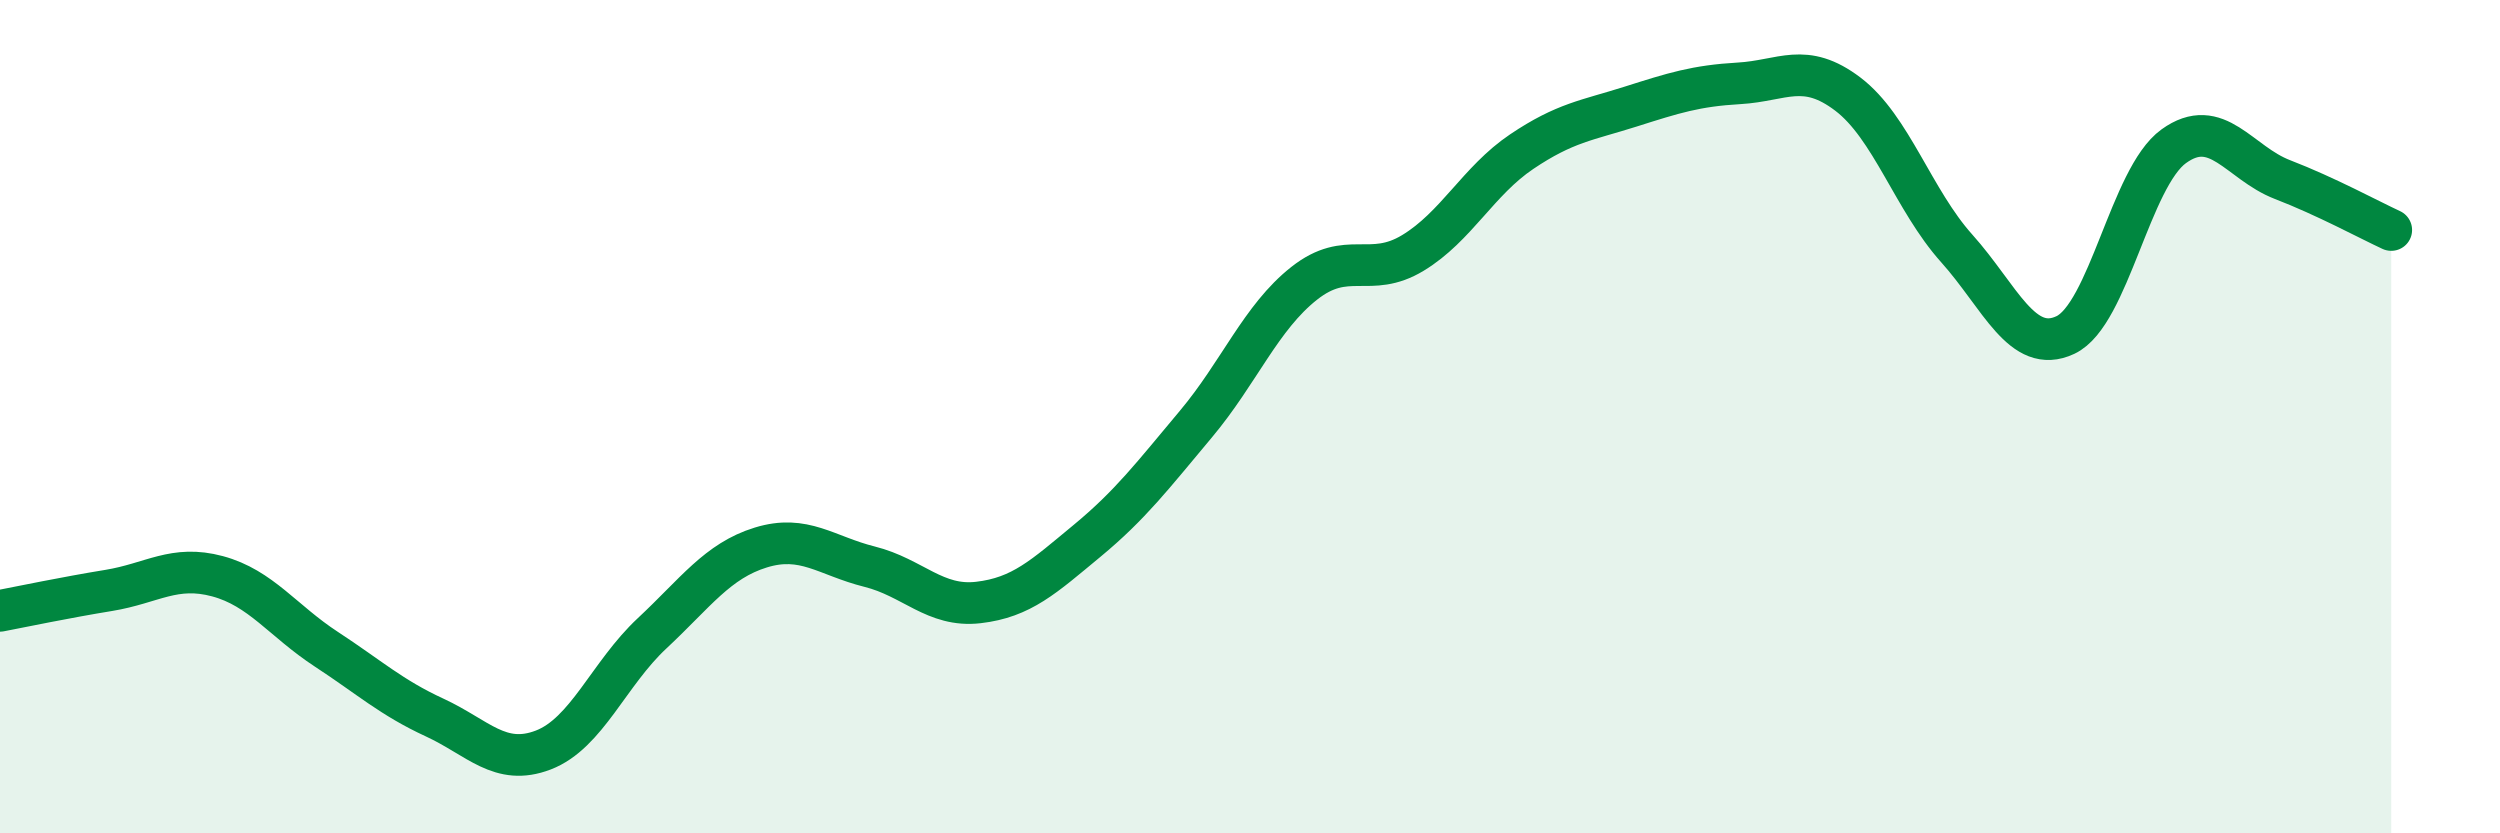
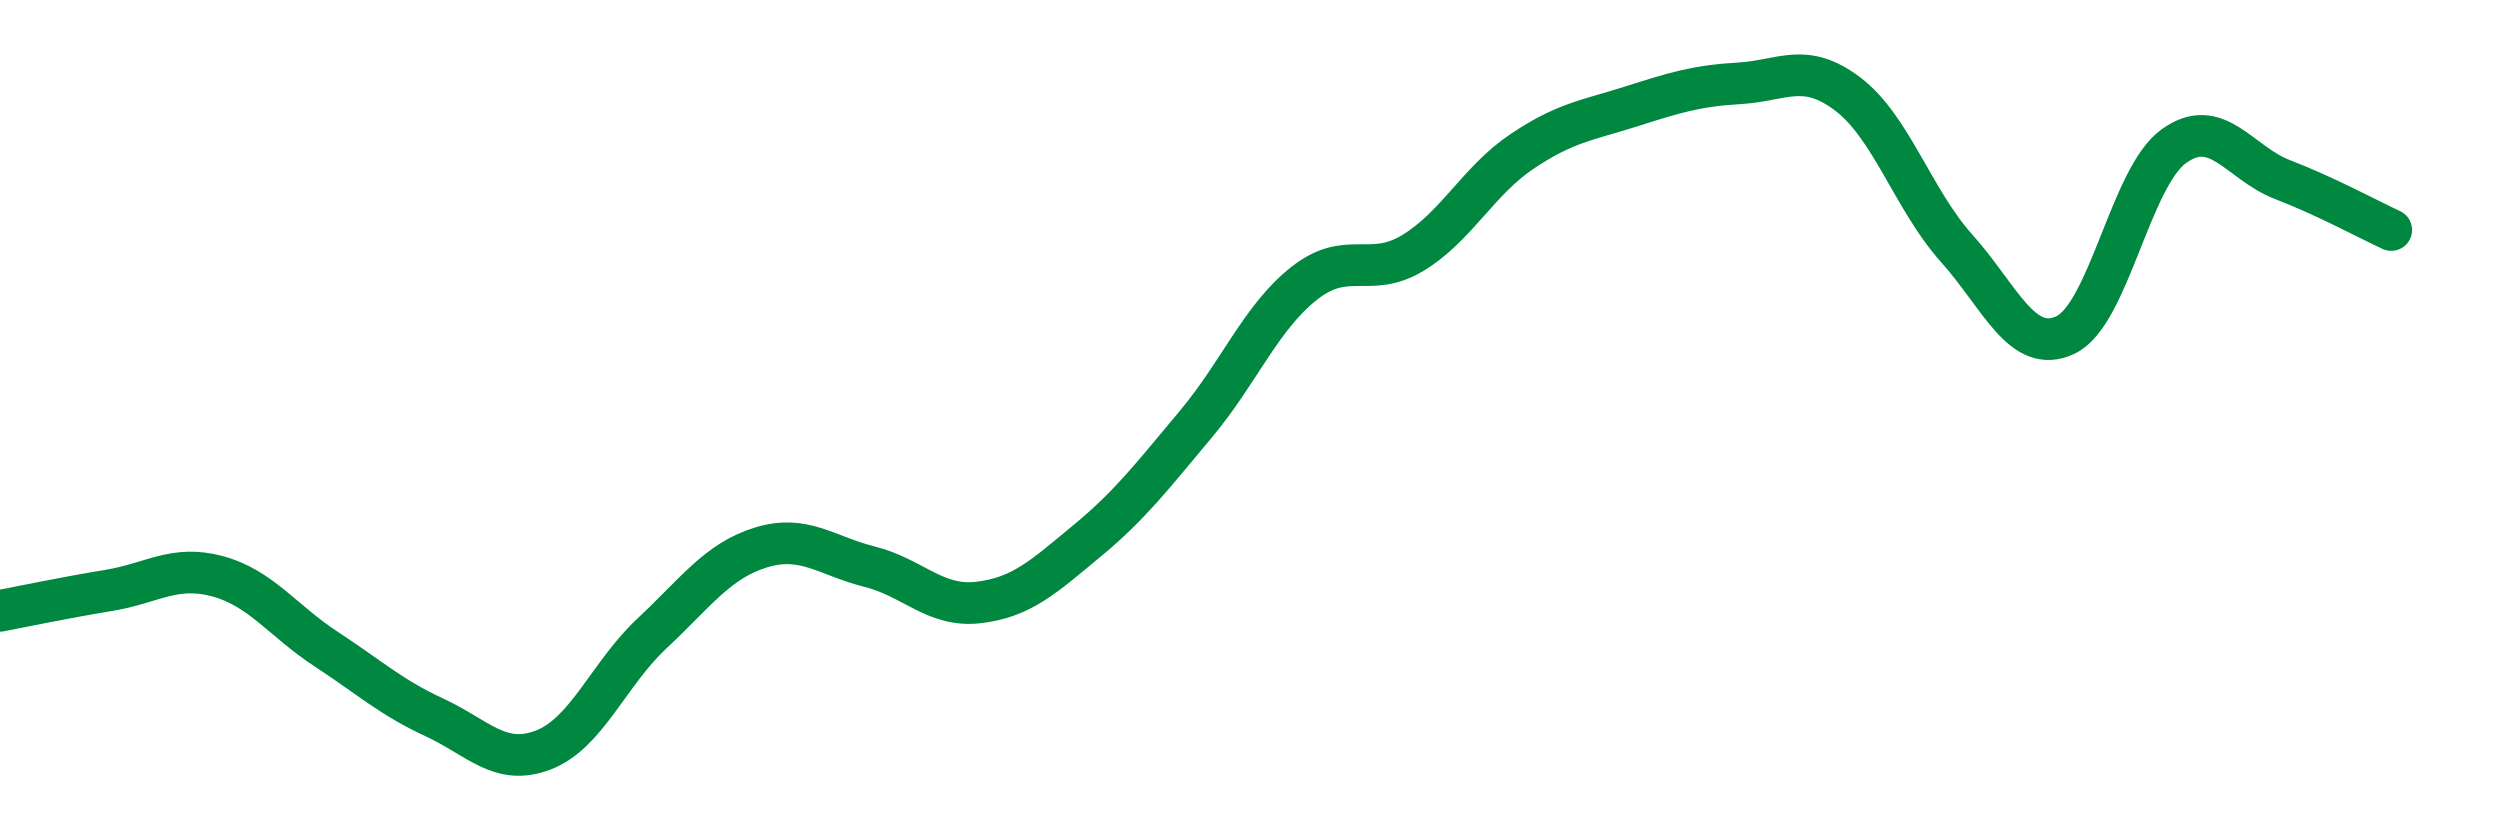
<svg xmlns="http://www.w3.org/2000/svg" width="60" height="20" viewBox="0 0 60 20">
-   <path d="M 0,14.66 C 0.52,14.56 1.57,14.34 2.61,14.17 C 3.65,14 4.18,13.55 5.22,13.83 C 6.26,14.11 6.79,14.9 7.83,15.58 C 8.87,16.26 9.39,16.74 10.43,17.22 C 11.47,17.7 12,18.4 13.04,18 C 14.08,17.6 14.61,16.17 15.65,15.2 C 16.69,14.23 17.22,13.46 18.26,13.14 C 19.3,12.82 19.83,13.34 20.87,13.6 C 21.91,13.86 22.44,14.58 23.48,14.46 C 24.52,14.34 25.05,13.84 26.09,12.98 C 27.13,12.12 27.66,11.42 28.7,10.18 C 29.74,8.94 30.26,7.62 31.3,6.8 C 32.34,5.98 32.87,6.7 33.91,6.07 C 34.95,5.44 35.48,4.34 36.52,3.64 C 37.56,2.94 38.09,2.89 39.13,2.56 C 40.17,2.23 40.7,2.06 41.74,2 C 42.78,1.94 43.31,1.47 44.35,2.26 C 45.39,3.05 45.92,4.8 46.96,5.96 C 48,7.12 48.53,8.53 49.57,8.04 C 50.61,7.55 51.13,4.26 52.17,3.51 C 53.21,2.76 53.74,3.91 54.78,4.31 C 55.82,4.71 56.87,5.28 57.39,5.52L57.39 20L0 20Z" fill="#008740" opacity="0.1" stroke-linecap="round" stroke-linejoin="round" />
  <path d="M 0,14.66 C 0.52,14.56 1.57,14.34 2.61,14.17 C 3.65,14 4.18,13.55 5.22,13.83 C 6.26,14.11 6.79,14.9 7.83,15.58 C 8.87,16.26 9.39,16.74 10.43,17.22 C 11.47,17.7 12,18.4 13.04,18 C 14.08,17.6 14.61,16.17 15.65,15.2 C 16.69,14.23 17.22,13.46 18.26,13.14 C 19.3,12.82 19.83,13.34 20.87,13.6 C 21.91,13.86 22.44,14.58 23.48,14.46 C 24.52,14.34 25.05,13.84 26.09,12.98 C 27.13,12.12 27.66,11.42 28.7,10.18 C 29.74,8.94 30.26,7.62 31.3,6.8 C 32.34,5.98 32.87,6.7 33.91,6.07 C 34.95,5.44 35.48,4.34 36.52,3.64 C 37.56,2.94 38.09,2.89 39.13,2.56 C 40.17,2.23 40.7,2.06 41.74,2 C 42.78,1.94 43.31,1.47 44.35,2.26 C 45.39,3.05 45.92,4.8 46.96,5.96 C 48,7.12 48.53,8.53 49.57,8.04 C 50.61,7.55 51.13,4.26 52.17,3.51 C 53.21,2.76 53.74,3.91 54.78,4.31 C 55.82,4.71 56.87,5.28 57.39,5.52" stroke="#008740" stroke-width="1" fill="none" stroke-linecap="round" stroke-linejoin="round" />
</svg>